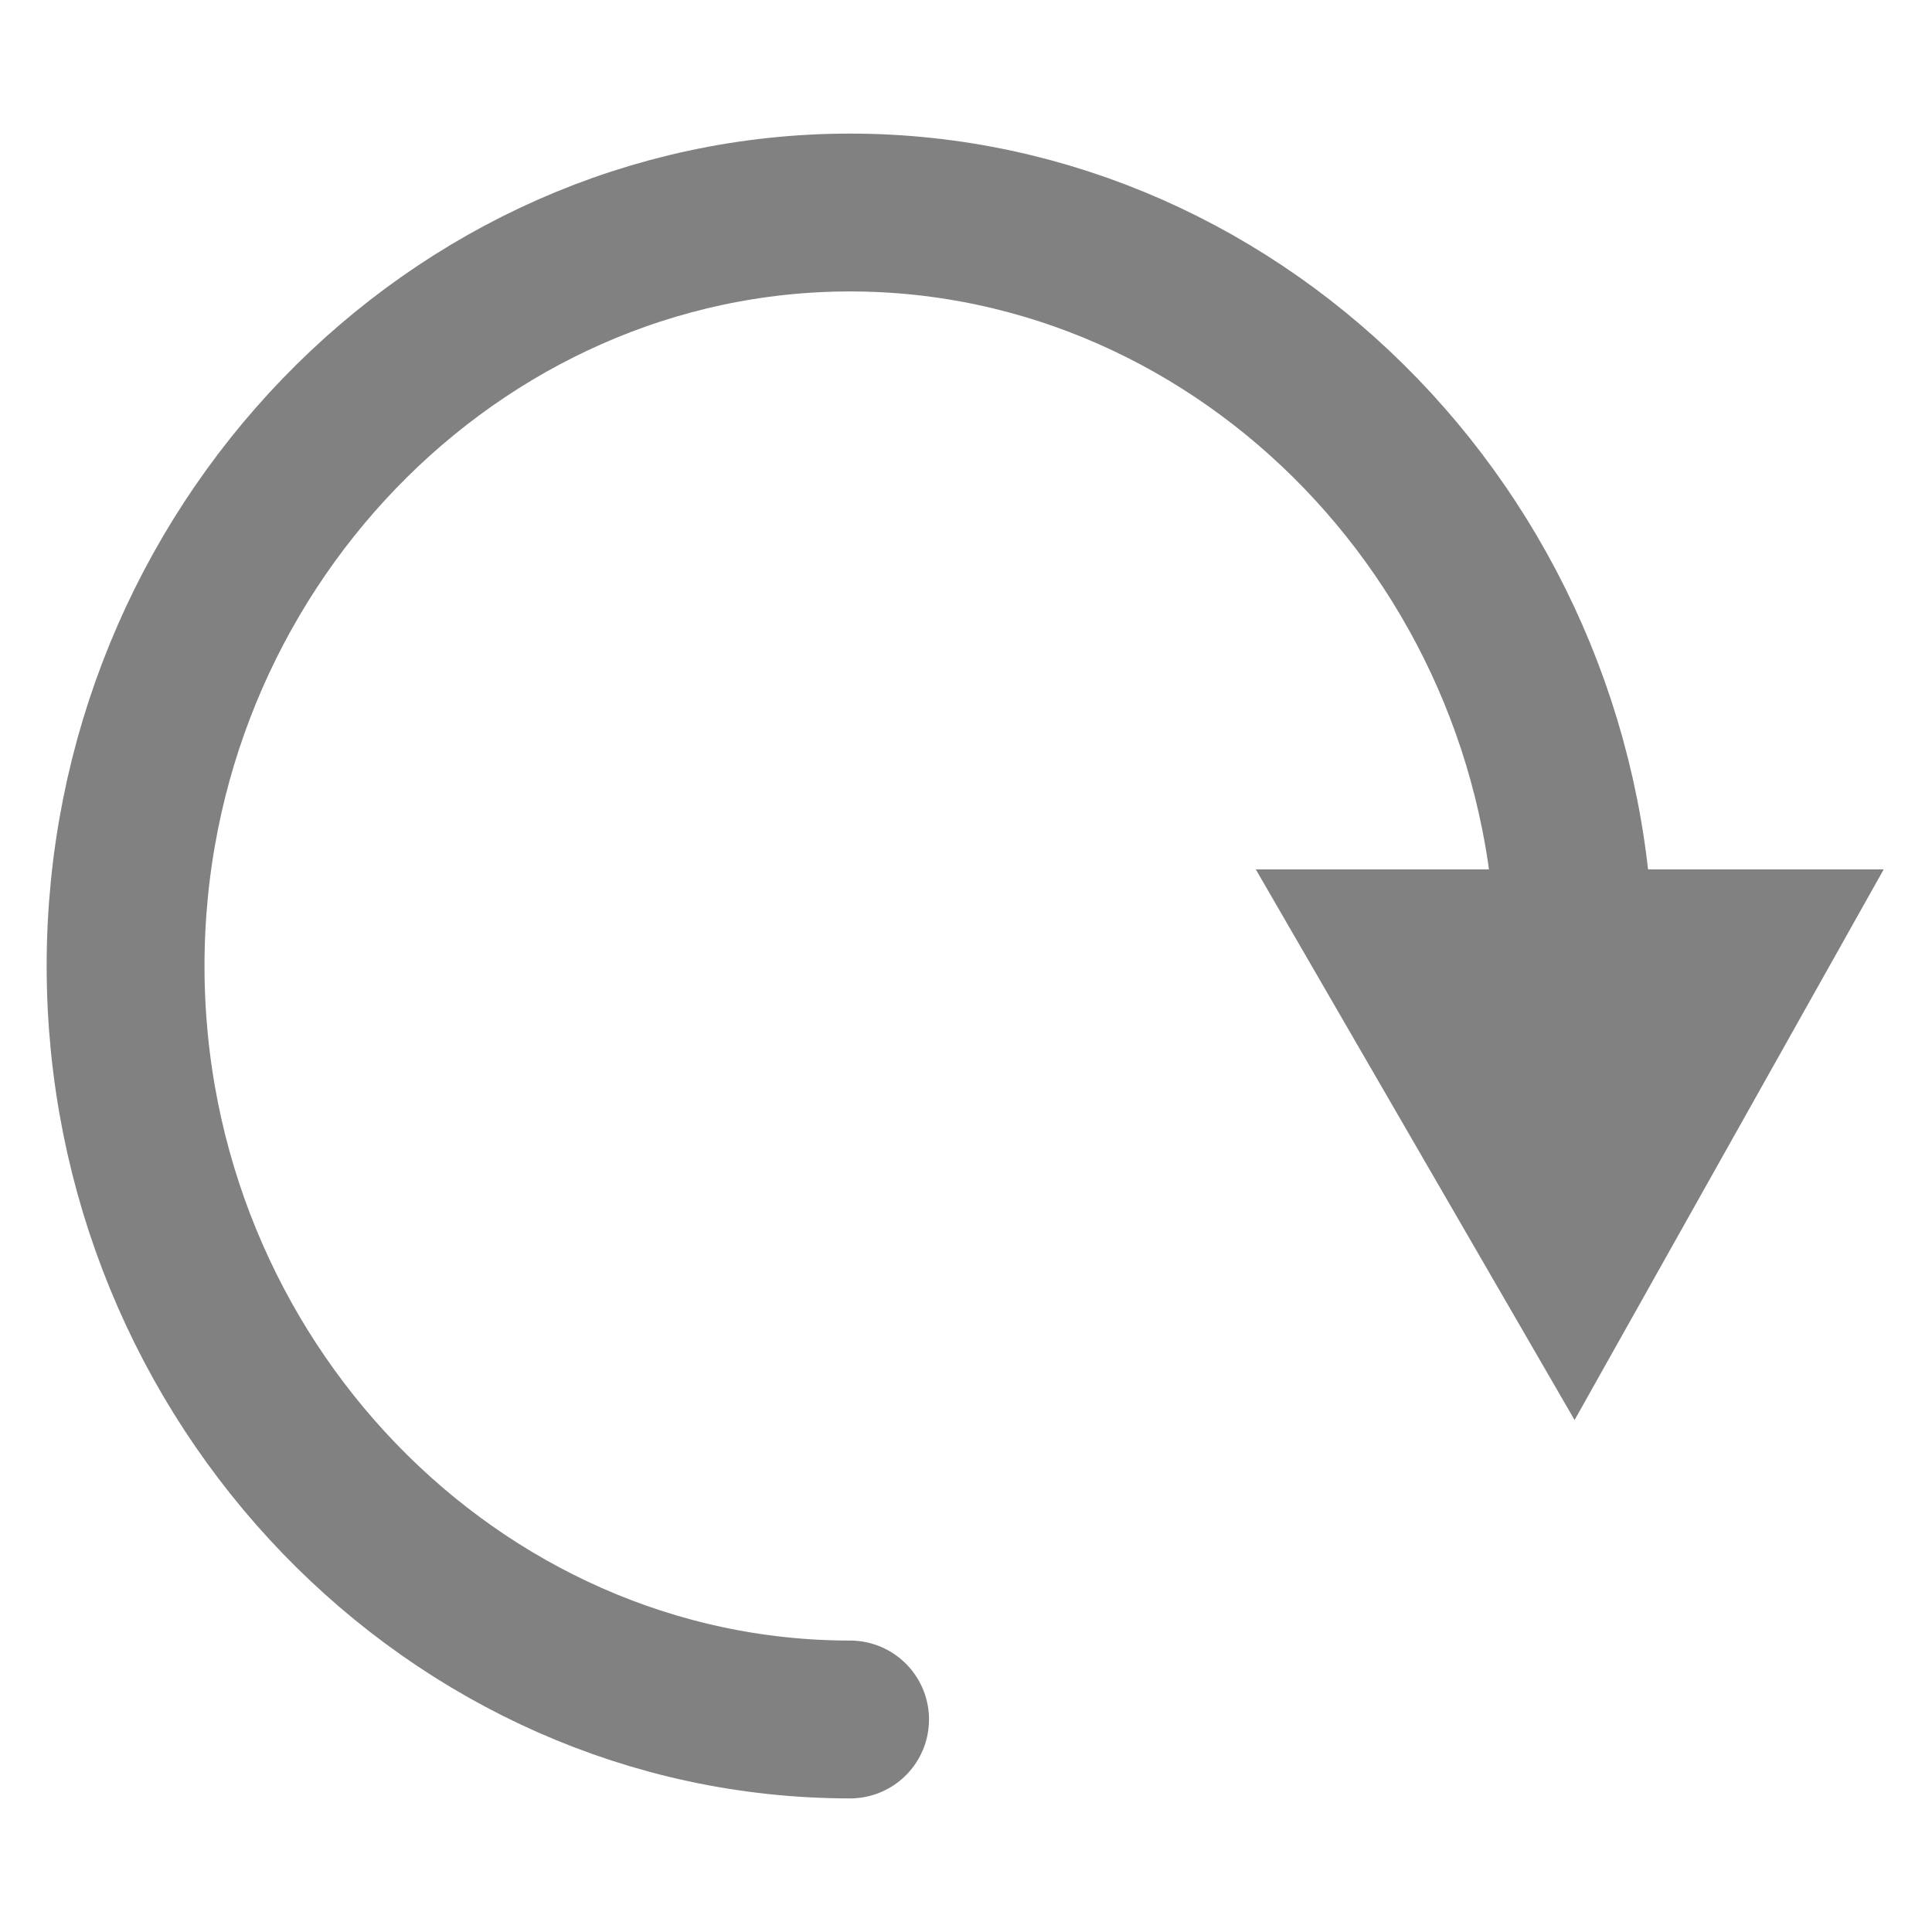
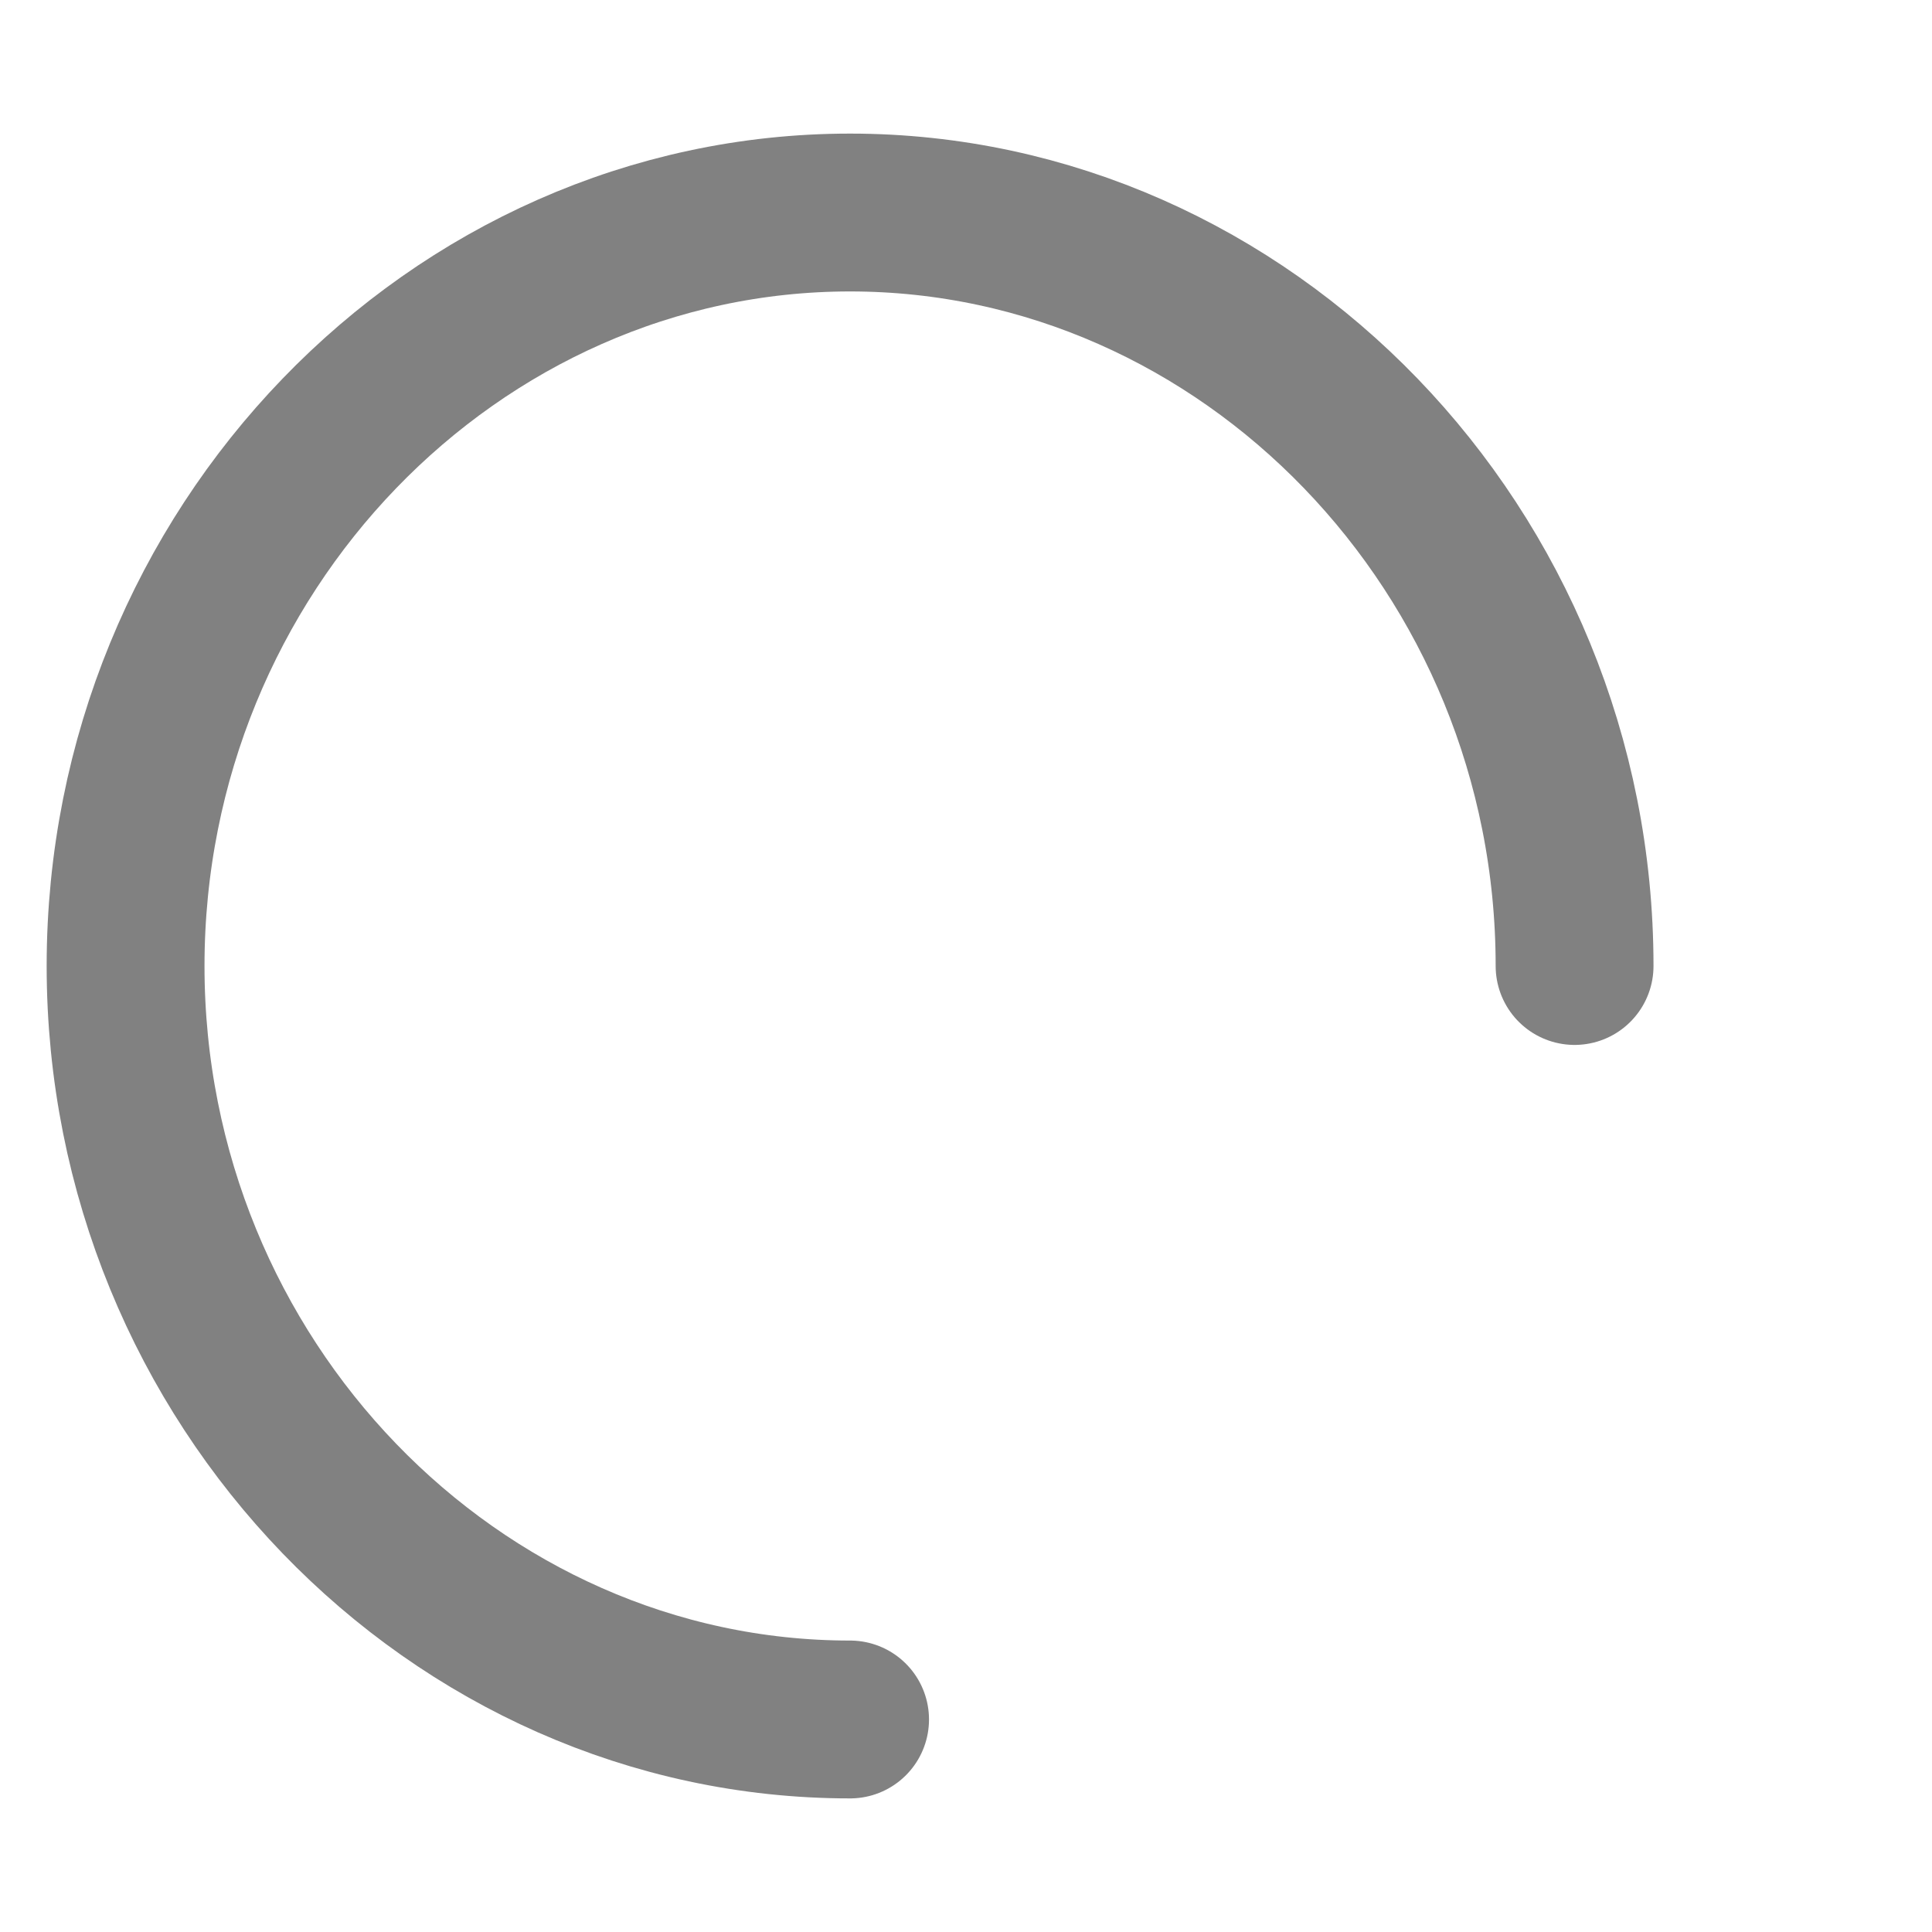
<svg xmlns="http://www.w3.org/2000/svg" version="1.1" id="レイヤー_2" x="0px" y="0px" viewBox="0 0 20 20" style="enable-background:new 0 0 20 20;" xml:space="preserve">
  <style type="text/css">
	.st0{fill:none;stroke:#818181;stroke-width:0.701;stroke-linecap:round;stroke-miterlimit:10;}
	.st1{fill:#818181;}
	.st2{fill:none;stroke:#818181;stroke-width:1.634;stroke-linecap:round;stroke-miterlimit:10;}
</style>
  <g>
    <g>
      <path class="st0" d="M-411.9,63.3c-1.8,0-3.3-1.5-3.3-3.3c0-1.8,1.5-3.3,3.3-3.3s3.3,1.5,3.3,3.3" />
      <g>
        <polygon class="st1" points="-410,59.7 -408.6,62.1 -407.2,59.7    " />
      </g>
    </g>
  </g>
  <g>
    <g>
      <path class="st2" d="M8.8,17.8c-4.1,0-7.5-3.5-7.5-7.8c0-4.3,3.4-7.8,7.5-7.8c4.1,0,7.5,3.5,7.5,7.8" />
      <g>
-         <polygon class="st1" points="13,9 16.3,14.7 19.5,9    " />
-       </g>
+         </g>
    </g>
  </g>
</svg>